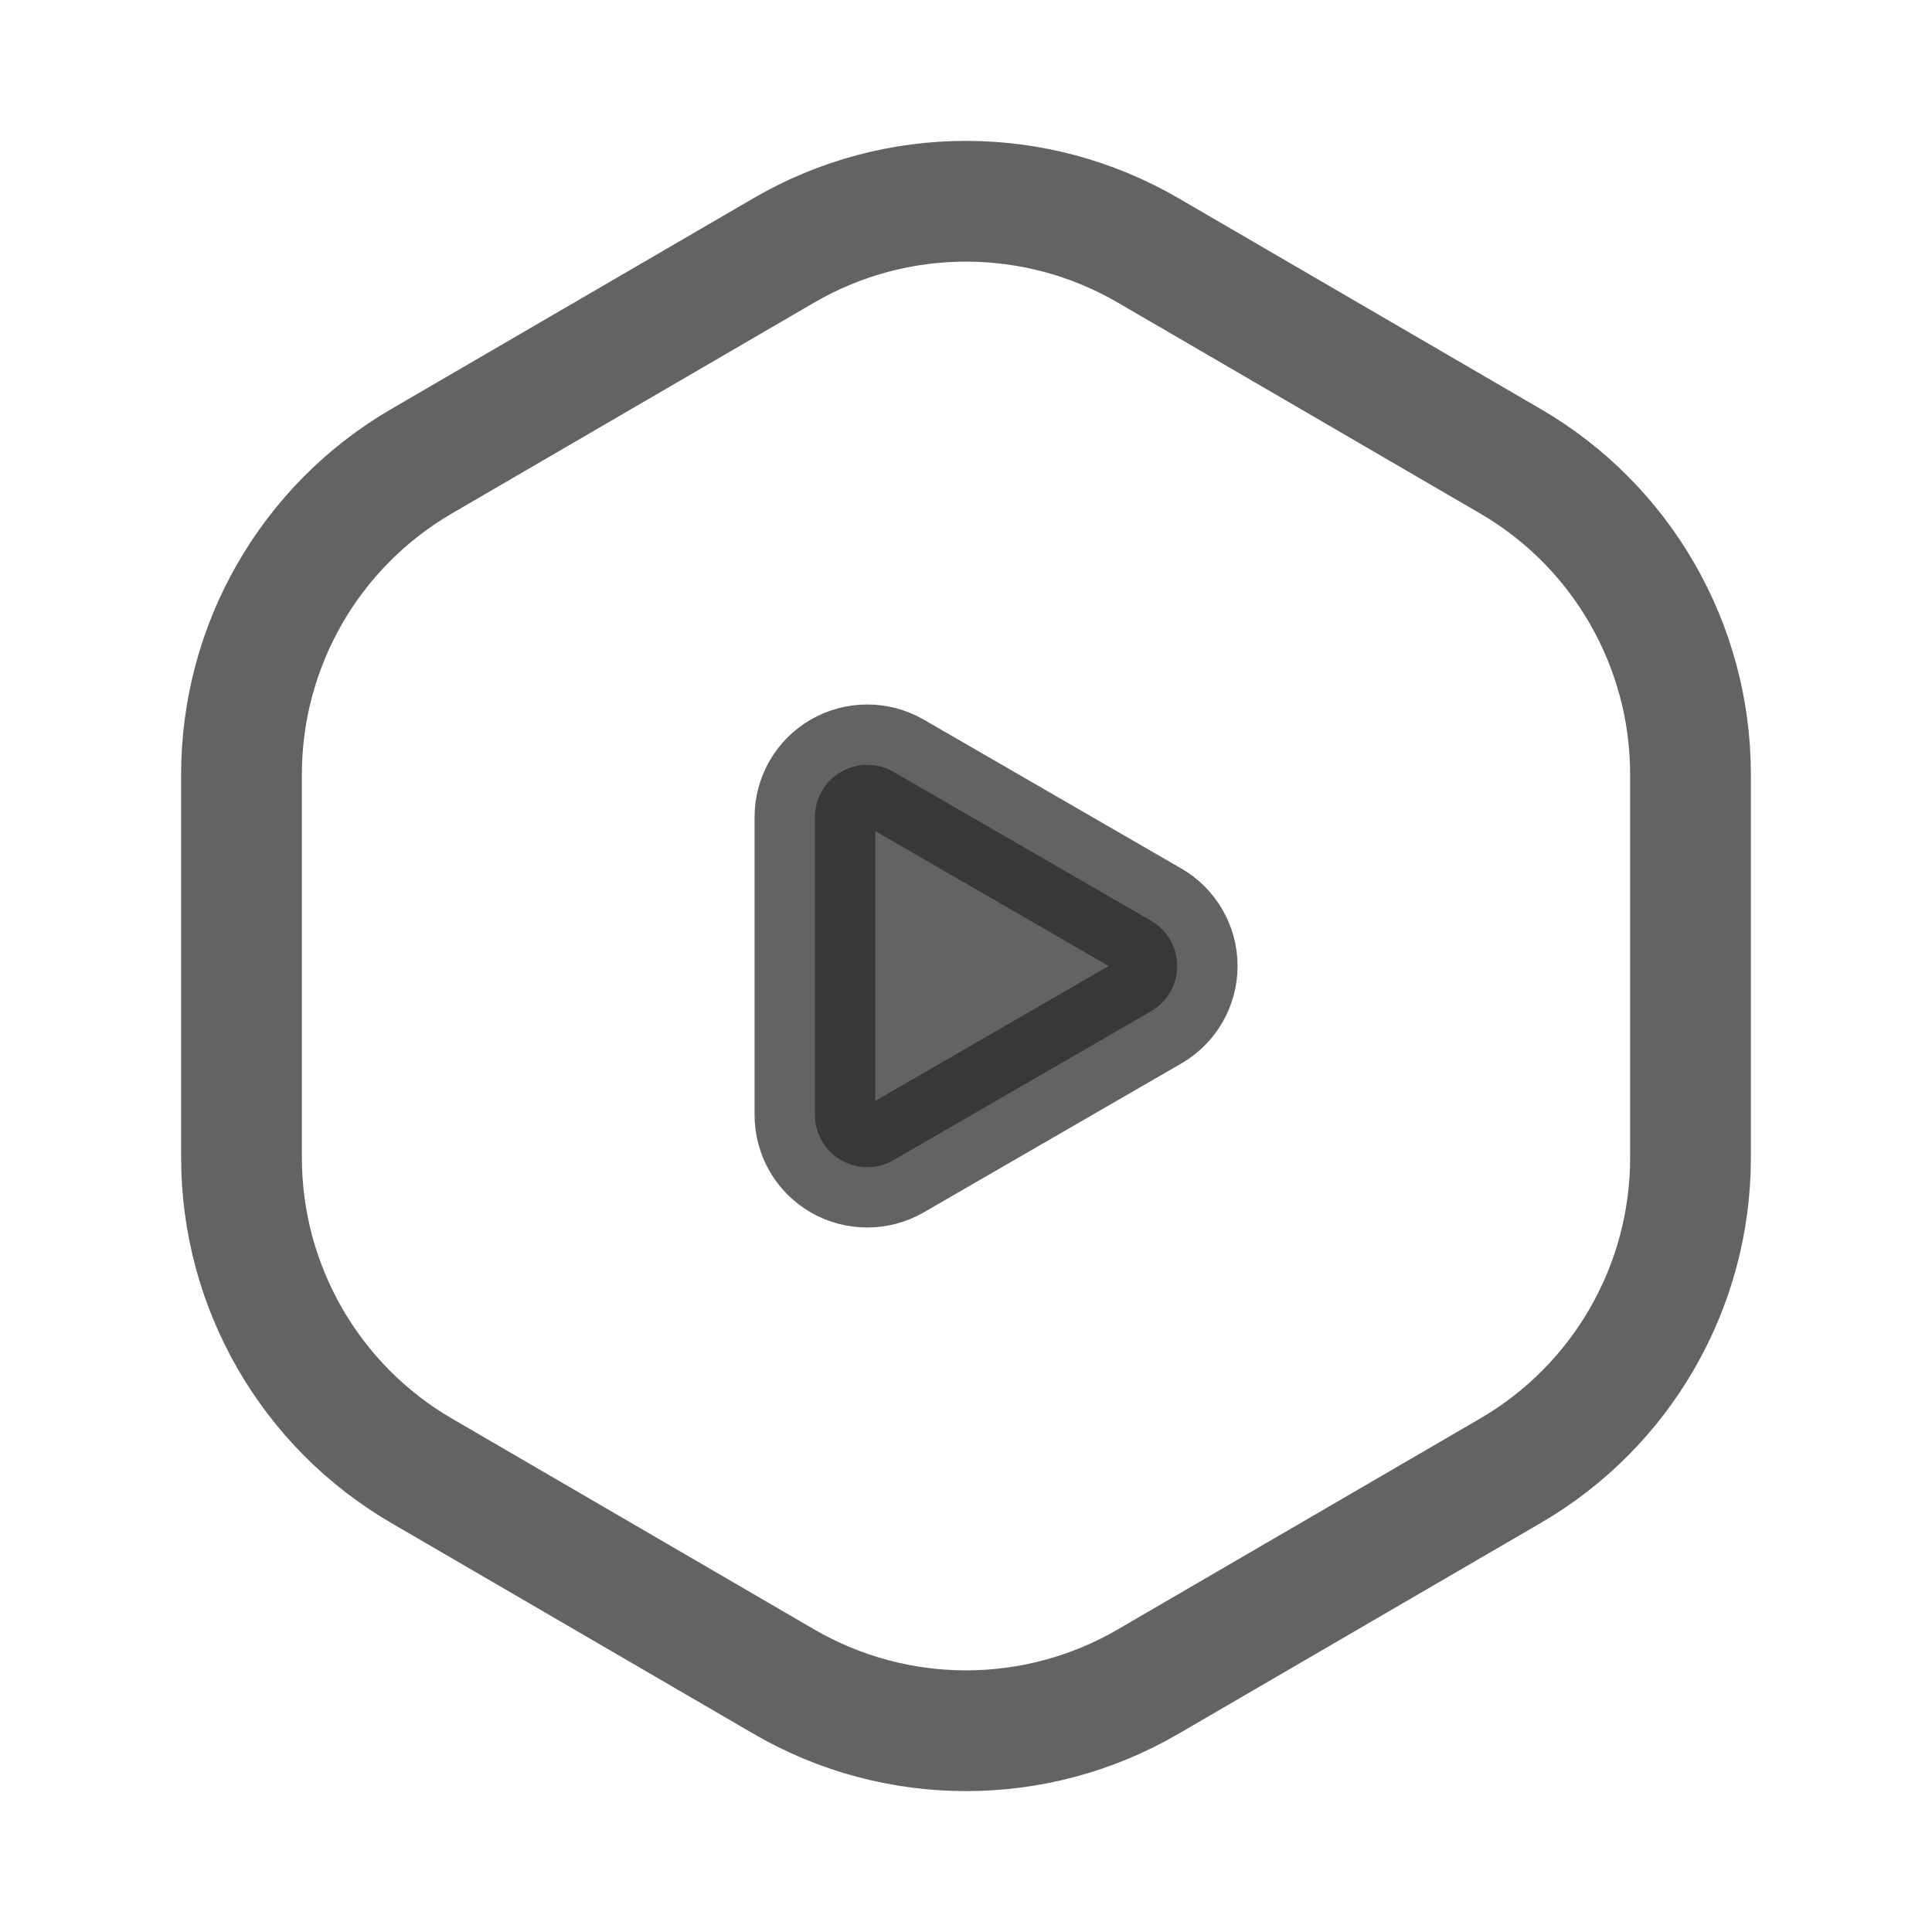
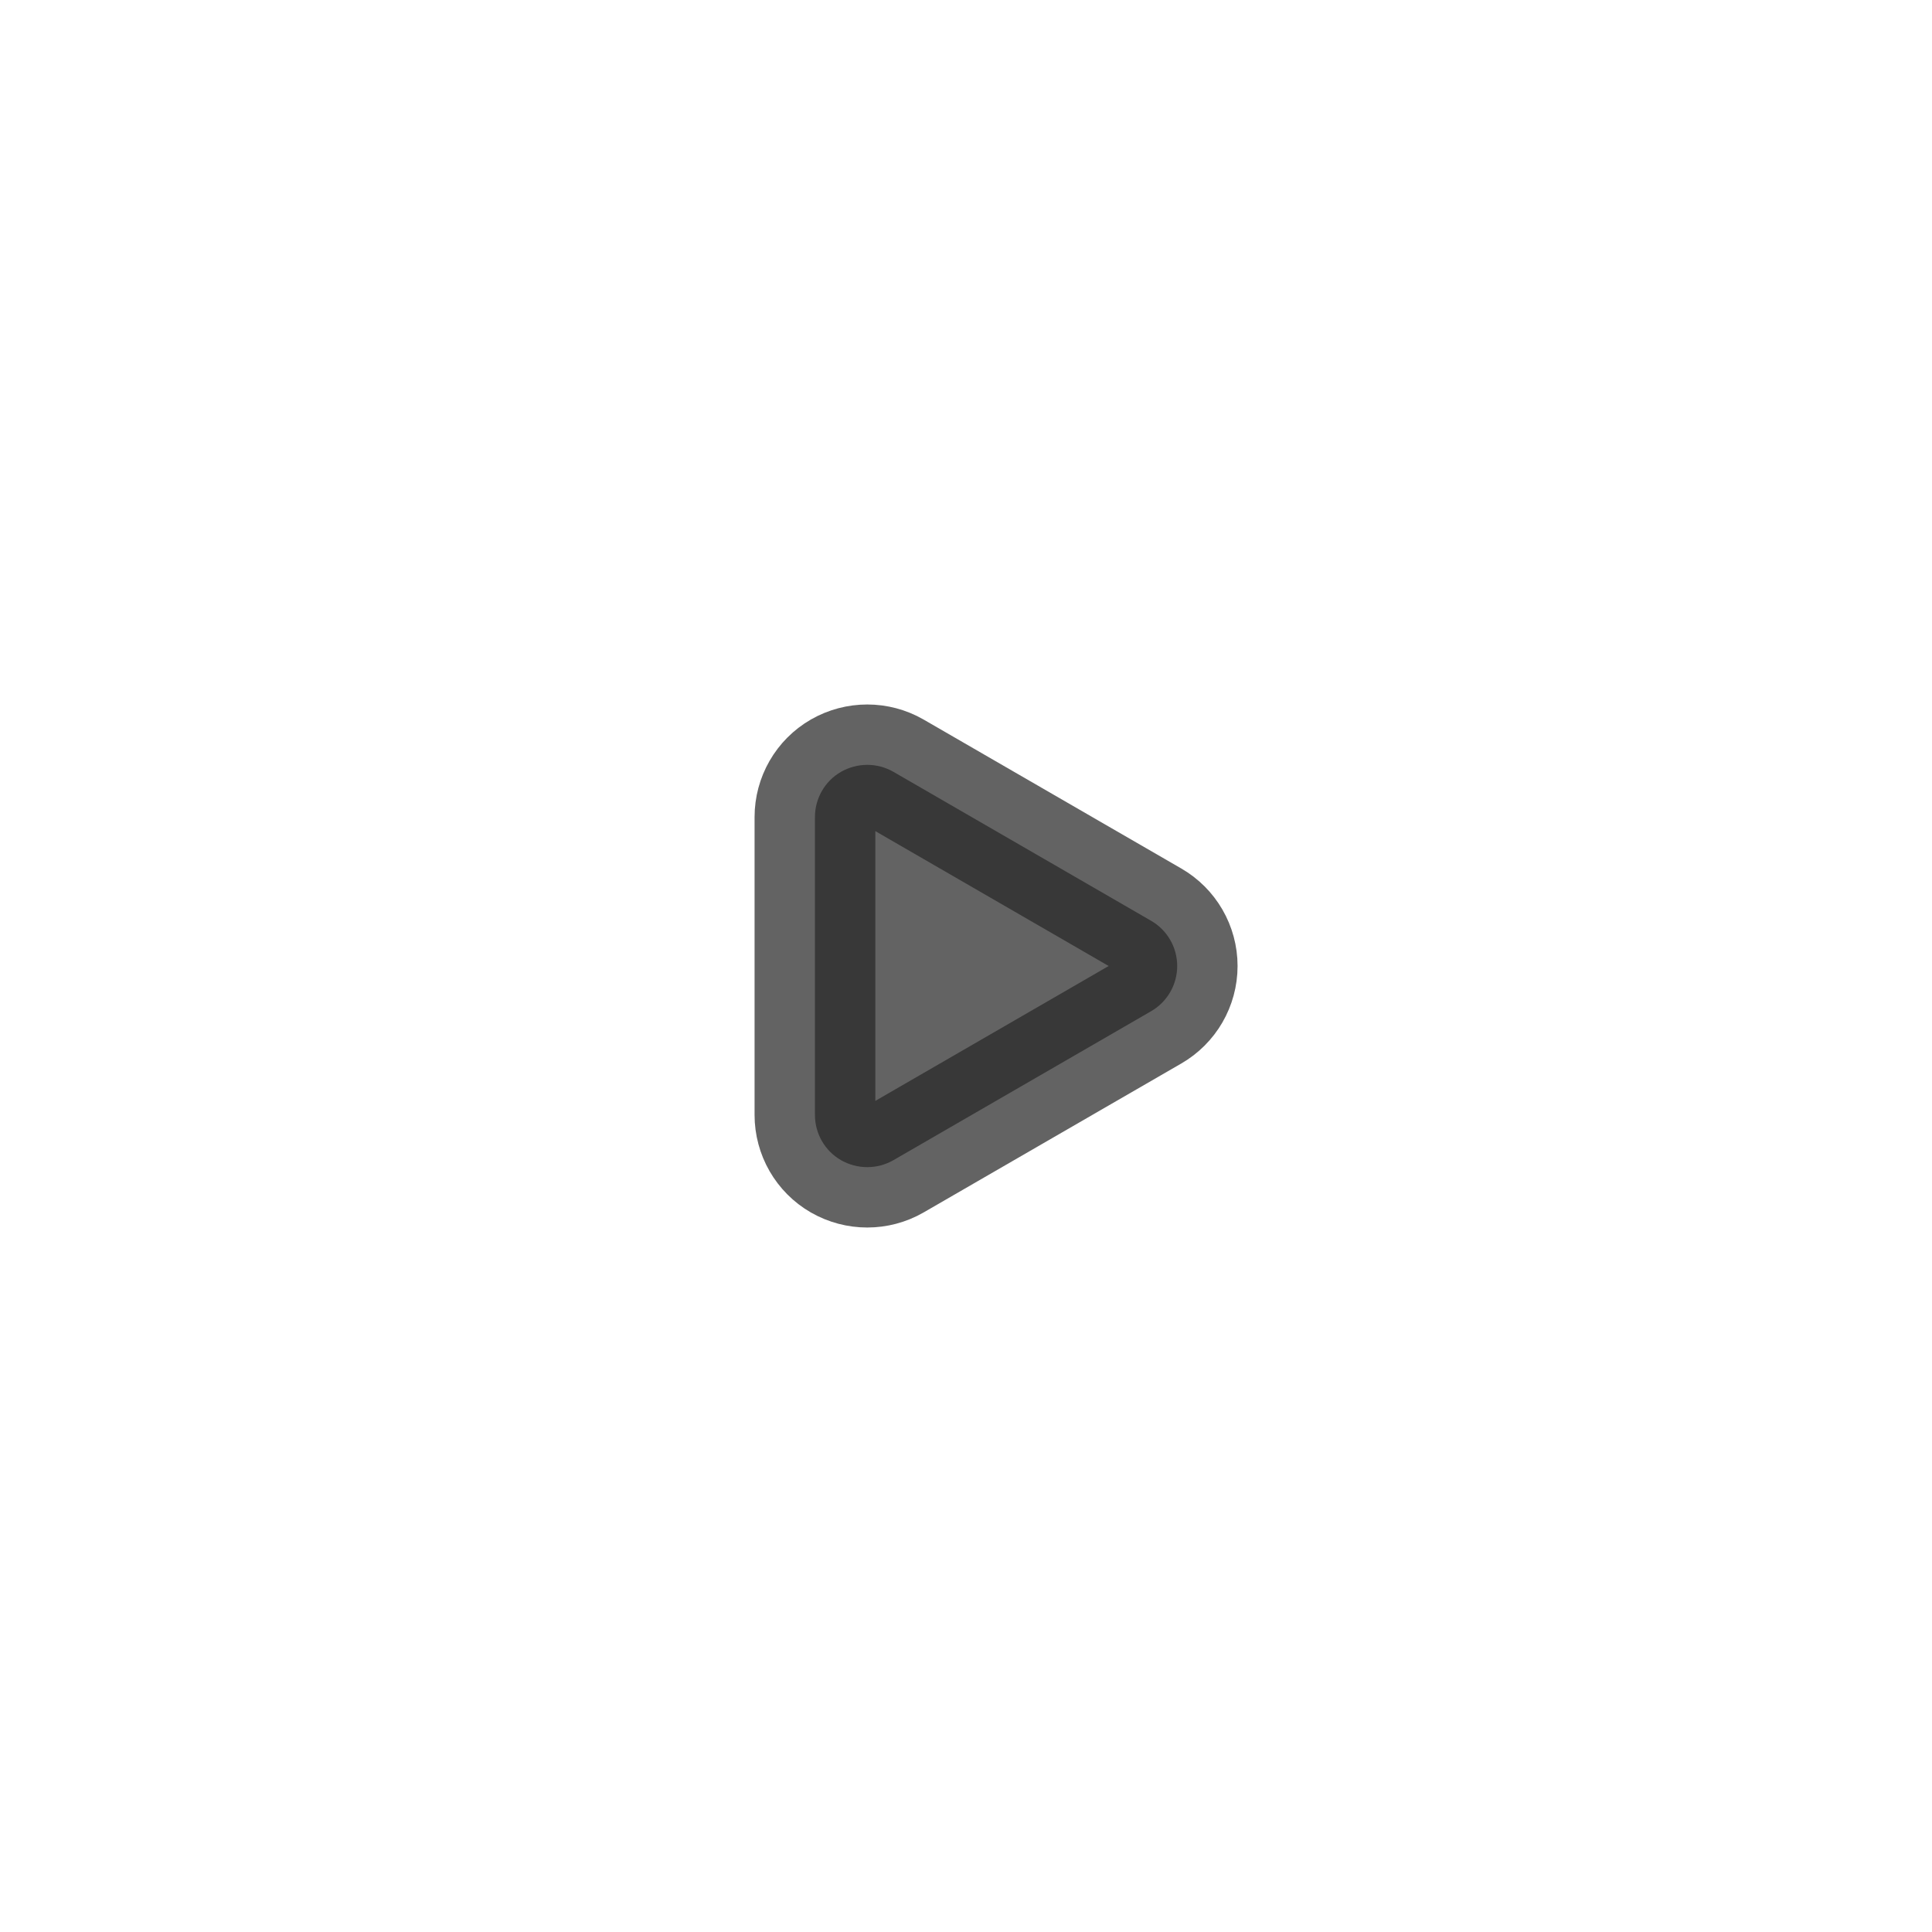
<svg xmlns="http://www.w3.org/2000/svg" width="16" height="16" viewBox="0 0 16 16" fill="none">
-   <path fill-rule="evenodd" clip-rule="evenodd" d="M2 9.587V6.413C2 5.345 2.568 4.357 3.491 3.82L6.491 2.074C7.423 1.531 8.576 1.531 9.509 2.074L12.509 3.82C13.432 4.357 14 5.345 14 6.413V9.588C14 10.656 13.432 11.643 12.509 12.18L9.509 13.926C8.577 14.469 7.424 14.469 6.491 13.926L3.491 12.18C2.568 11.643 2 10.655 2 9.587Z" stroke="#282827" stroke-opacity="0.72" stroke-linecap="round" stroke-linejoin="round" />
  <path fill-rule="evenodd" clip-rule="evenodd" d="M6.749 9.233V6.767C6.749 6.612 6.831 6.469 6.965 6.392C7.1 6.315 7.265 6.315 7.399 6.392L9.532 7.625C9.666 7.702 9.749 7.845 9.749 8C9.749 8.155 9.666 8.298 9.532 8.375L7.399 9.608C7.265 9.685 7.1 9.685 6.965 9.608C6.831 9.531 6.749 9.388 6.749 9.233Z" fill="#282827" fill-opacity="0.72" stroke="#282827" stroke-opacity="0.72" stroke-linecap="round" stroke-linejoin="round" />
</svg>